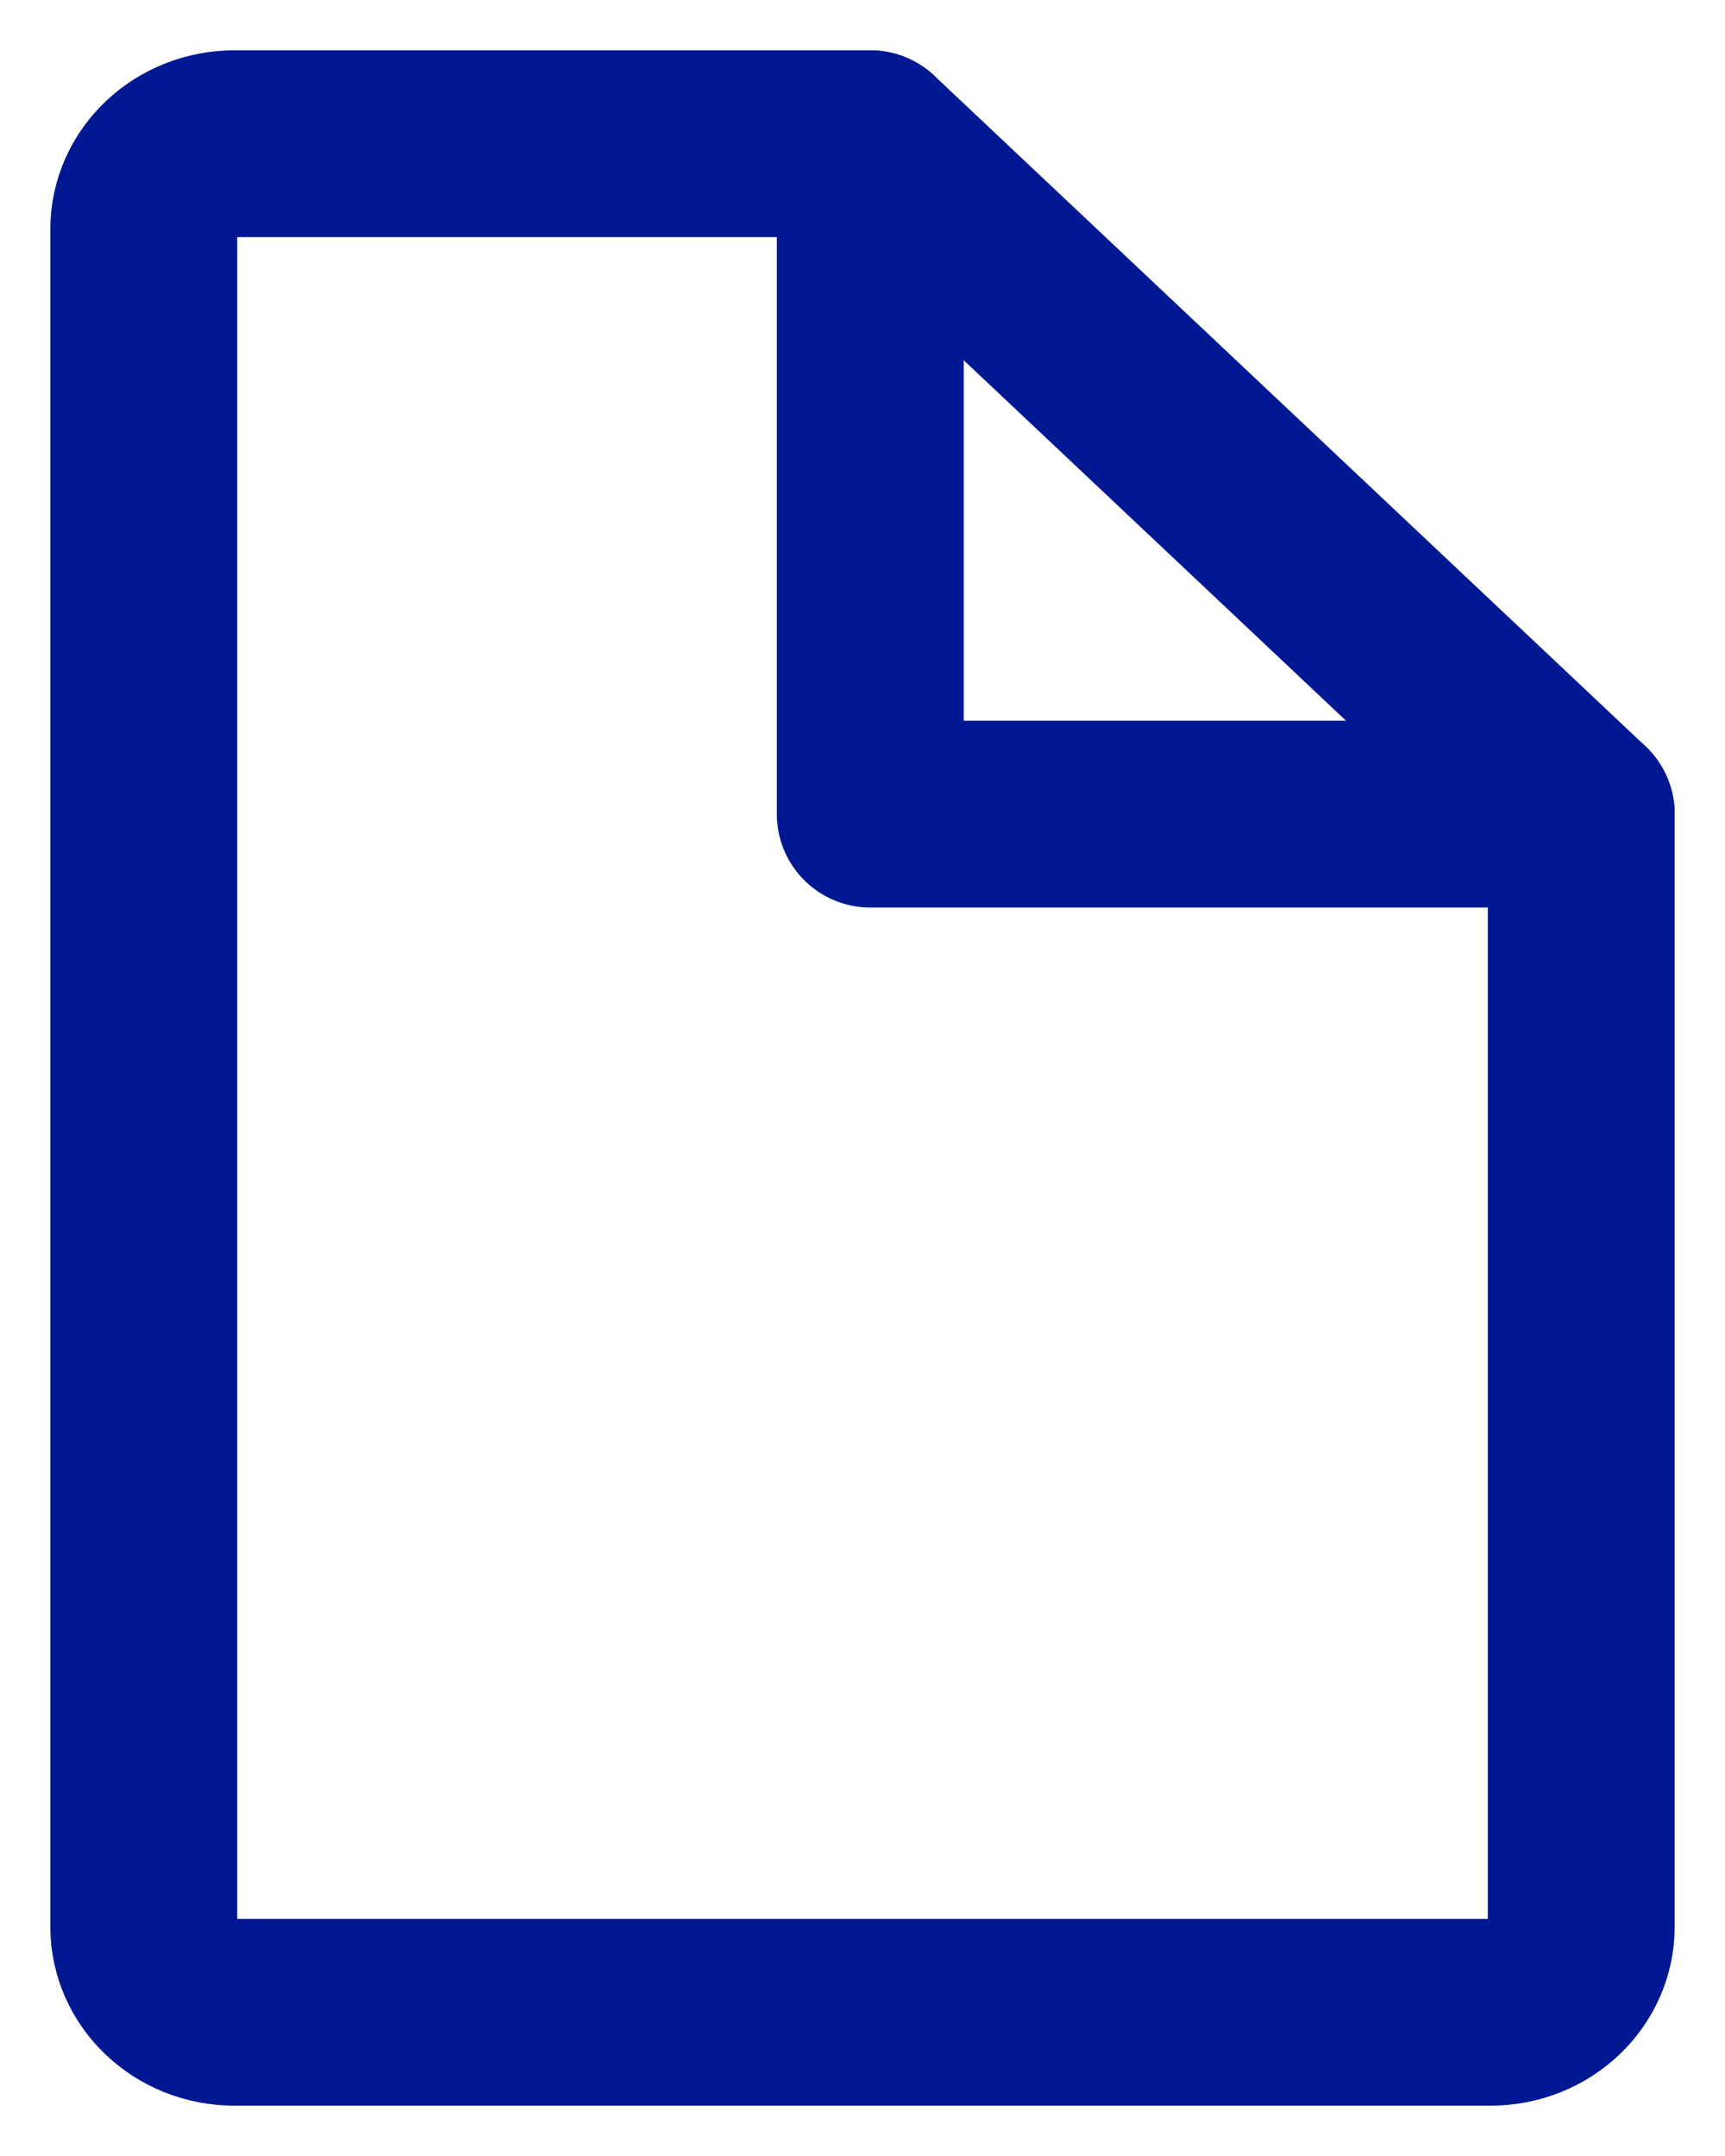
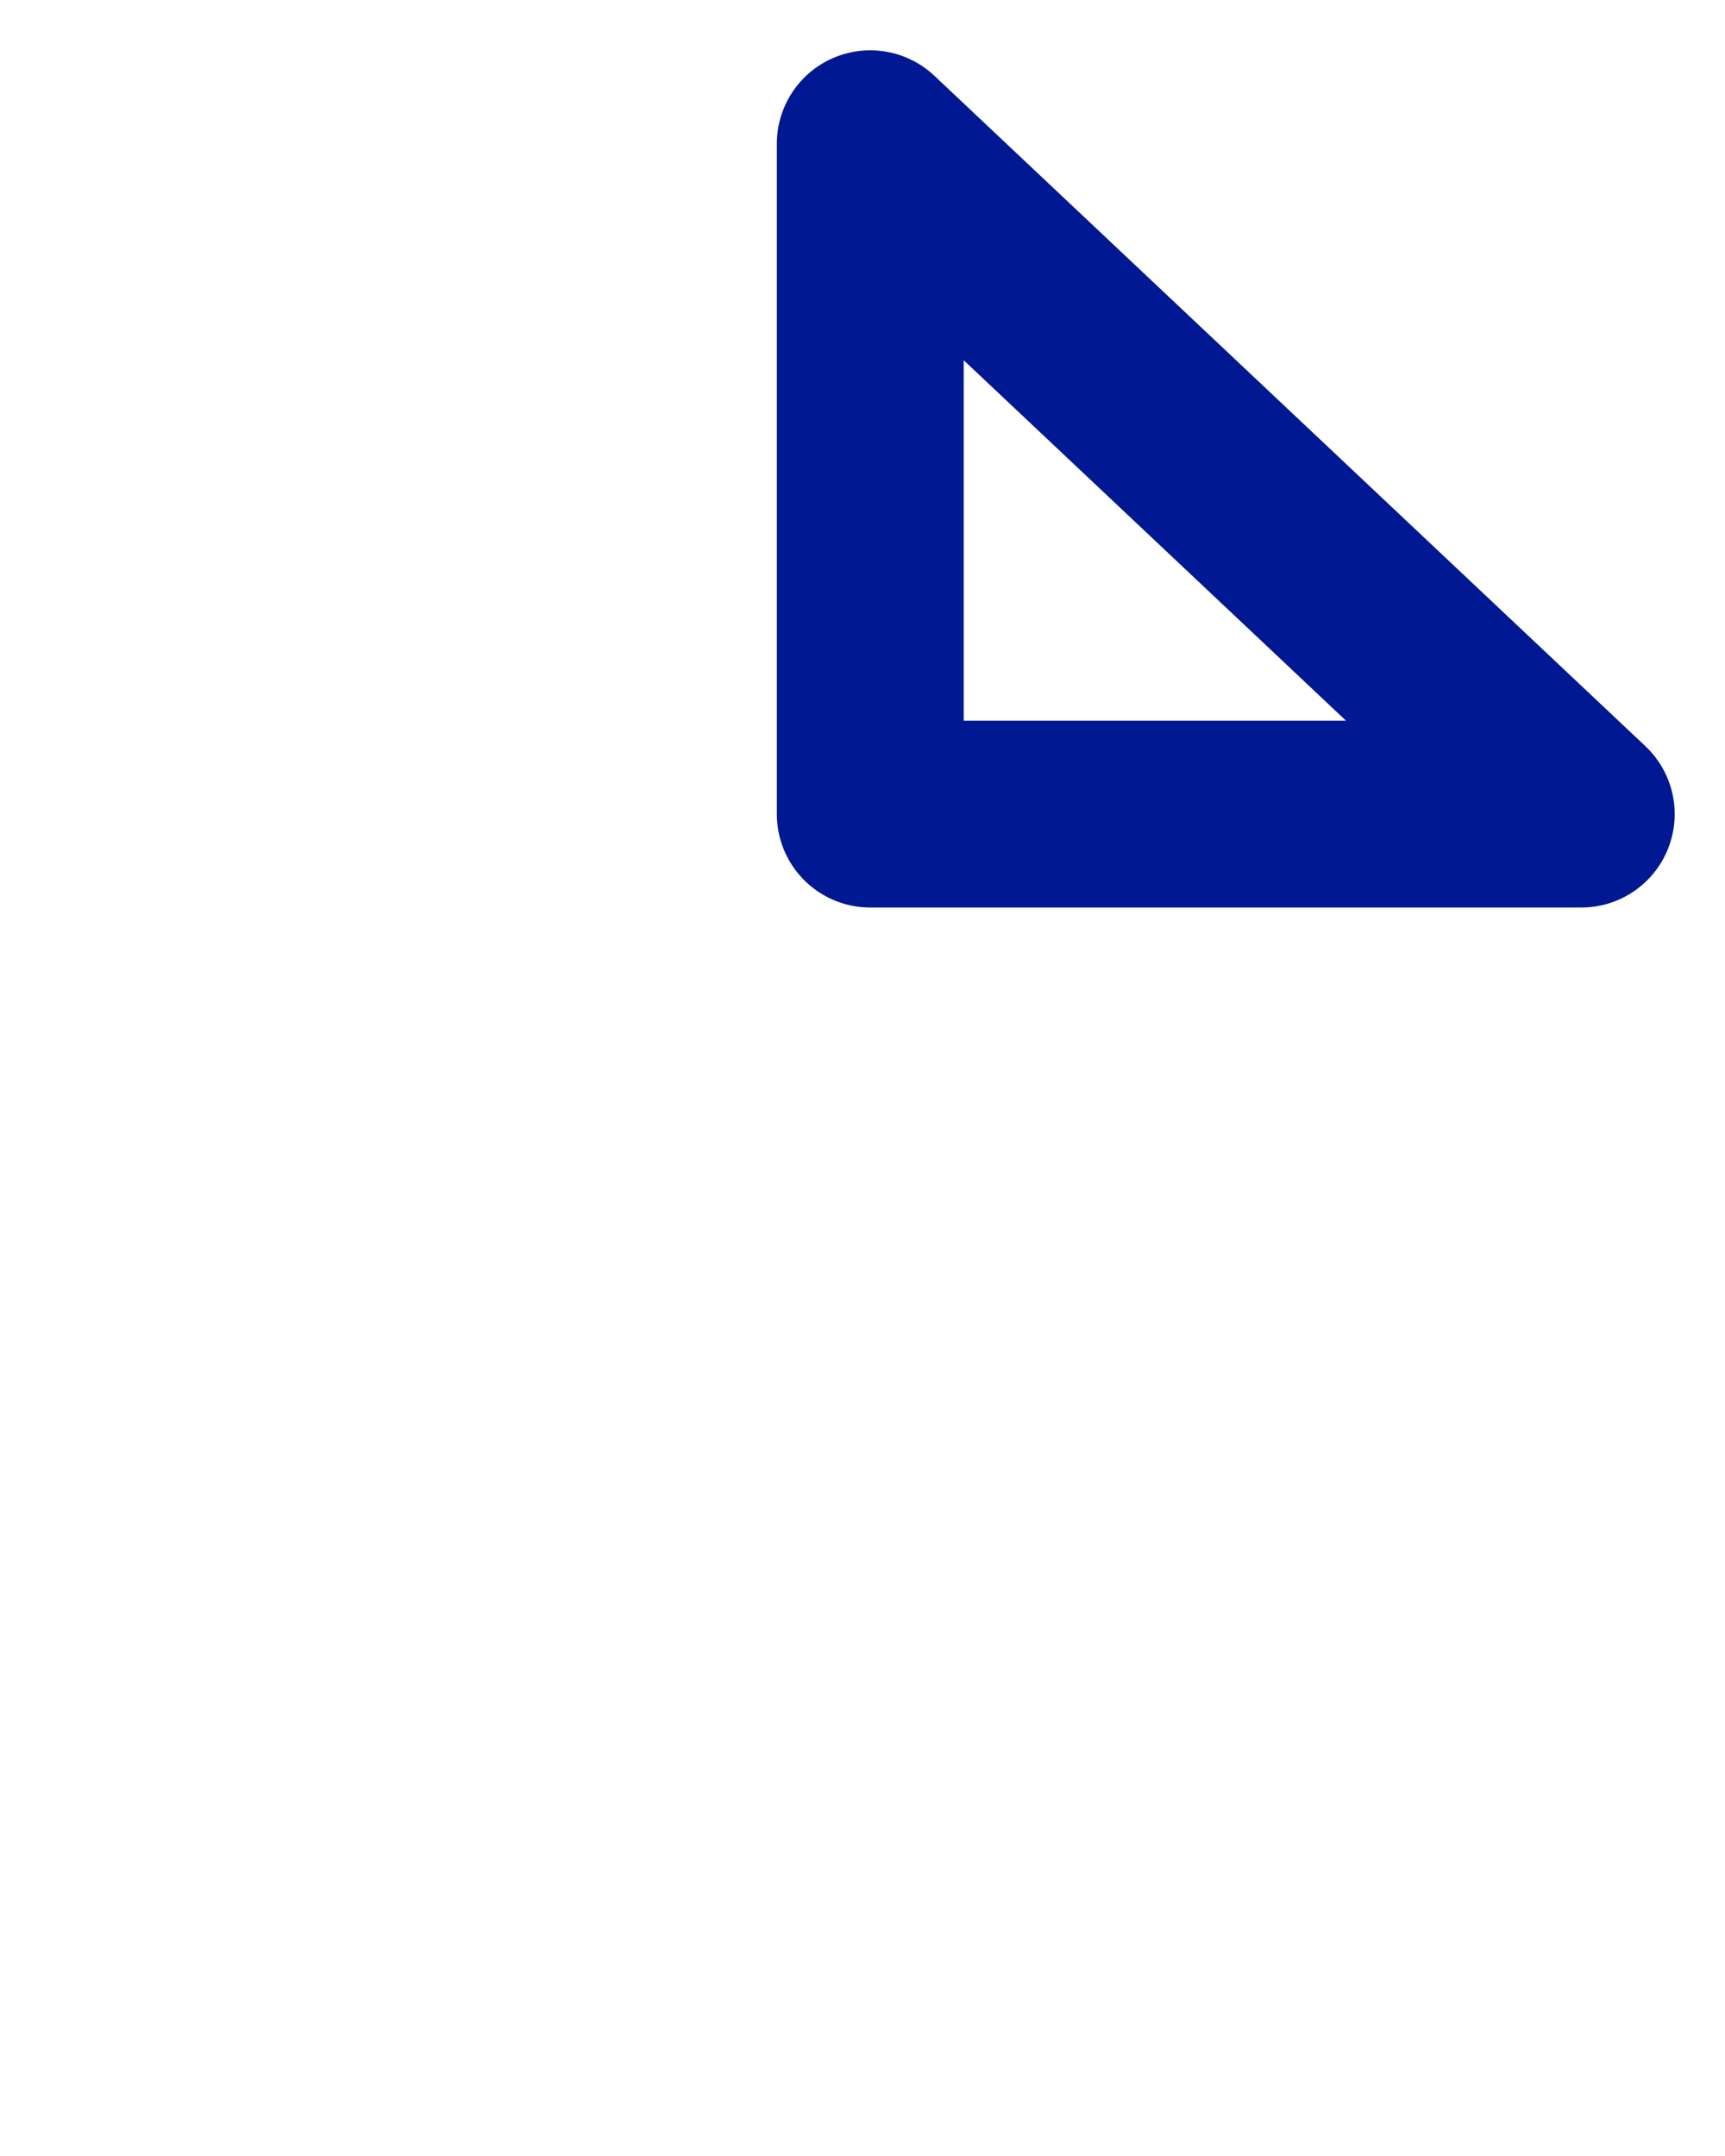
<svg xmlns="http://www.w3.org/2000/svg" width="12" height="15">
  <g fill="none" fill-rule="evenodd" stroke="#001891" stroke-linecap="round" stroke-linejoin="round" stroke-width="1.3">
-     <path d="M11 5.664v7.74c0 .33-.283.596-.632.596H1.632c-.35 0-.632-.267-.632-.596V1.596c0-.33.283-.596.632-.596h4.422" />
    <path d="M11 5.664H6.054V1z" />
  </g>
</svg>